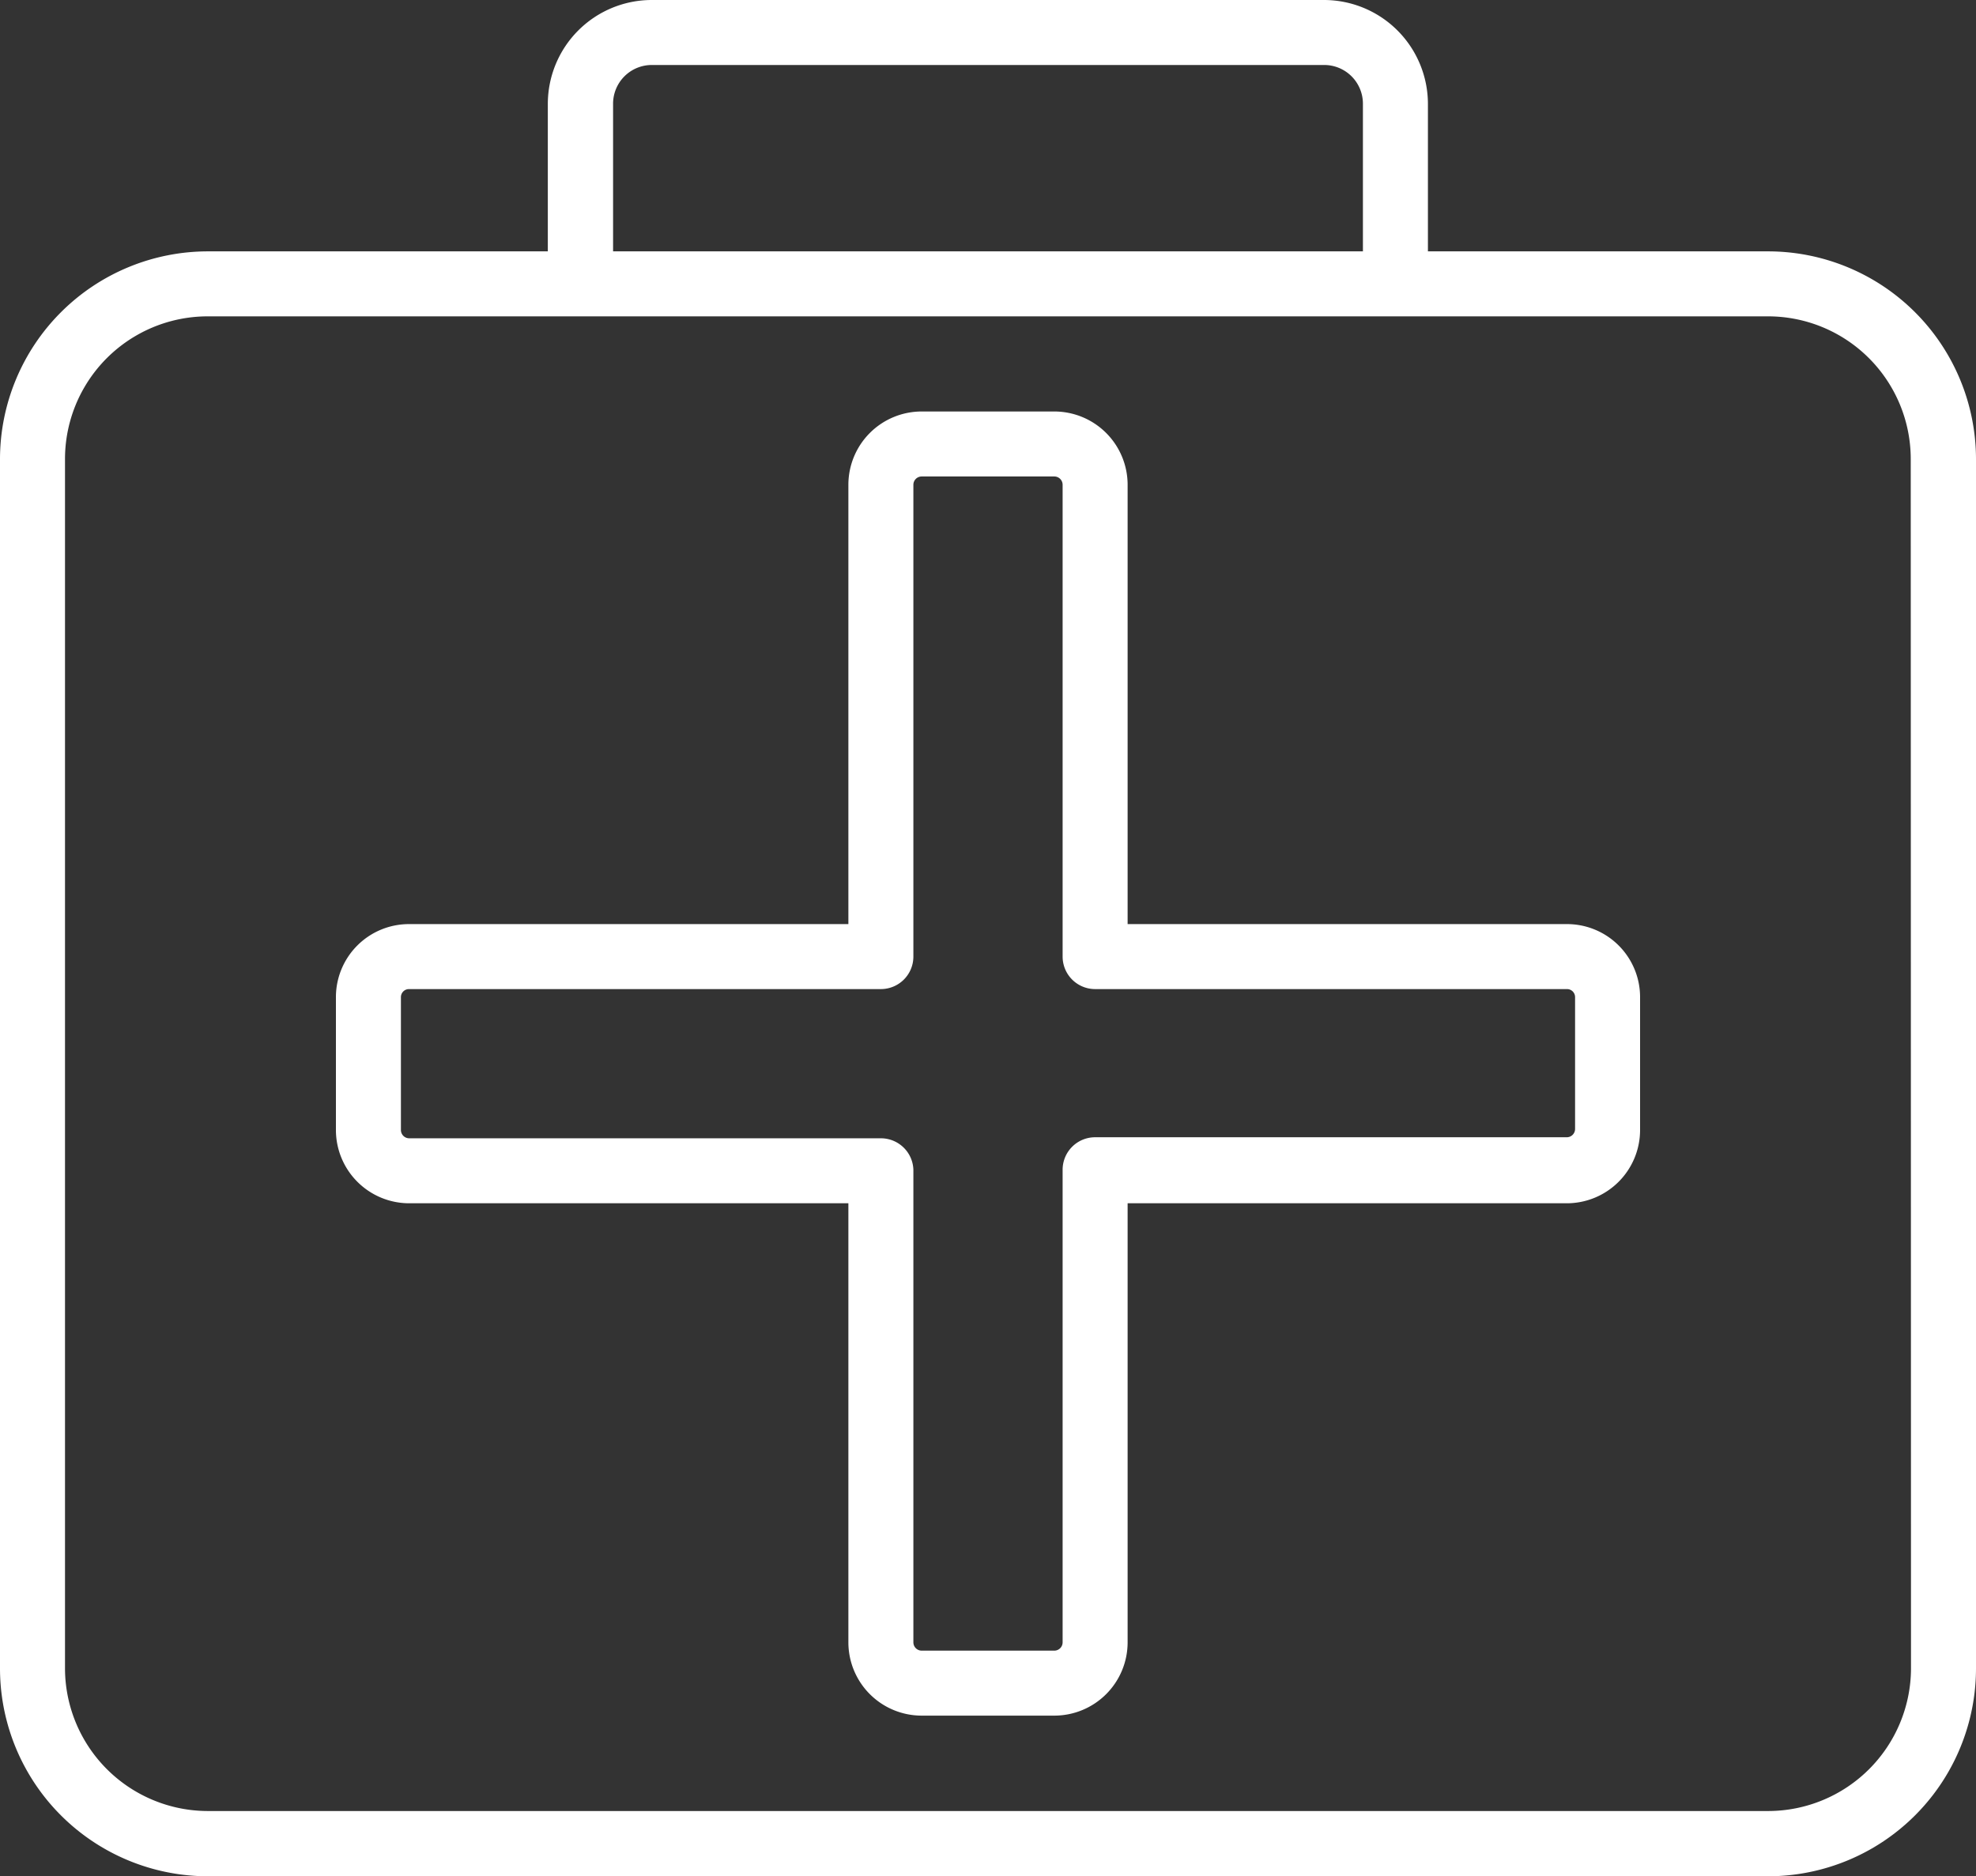
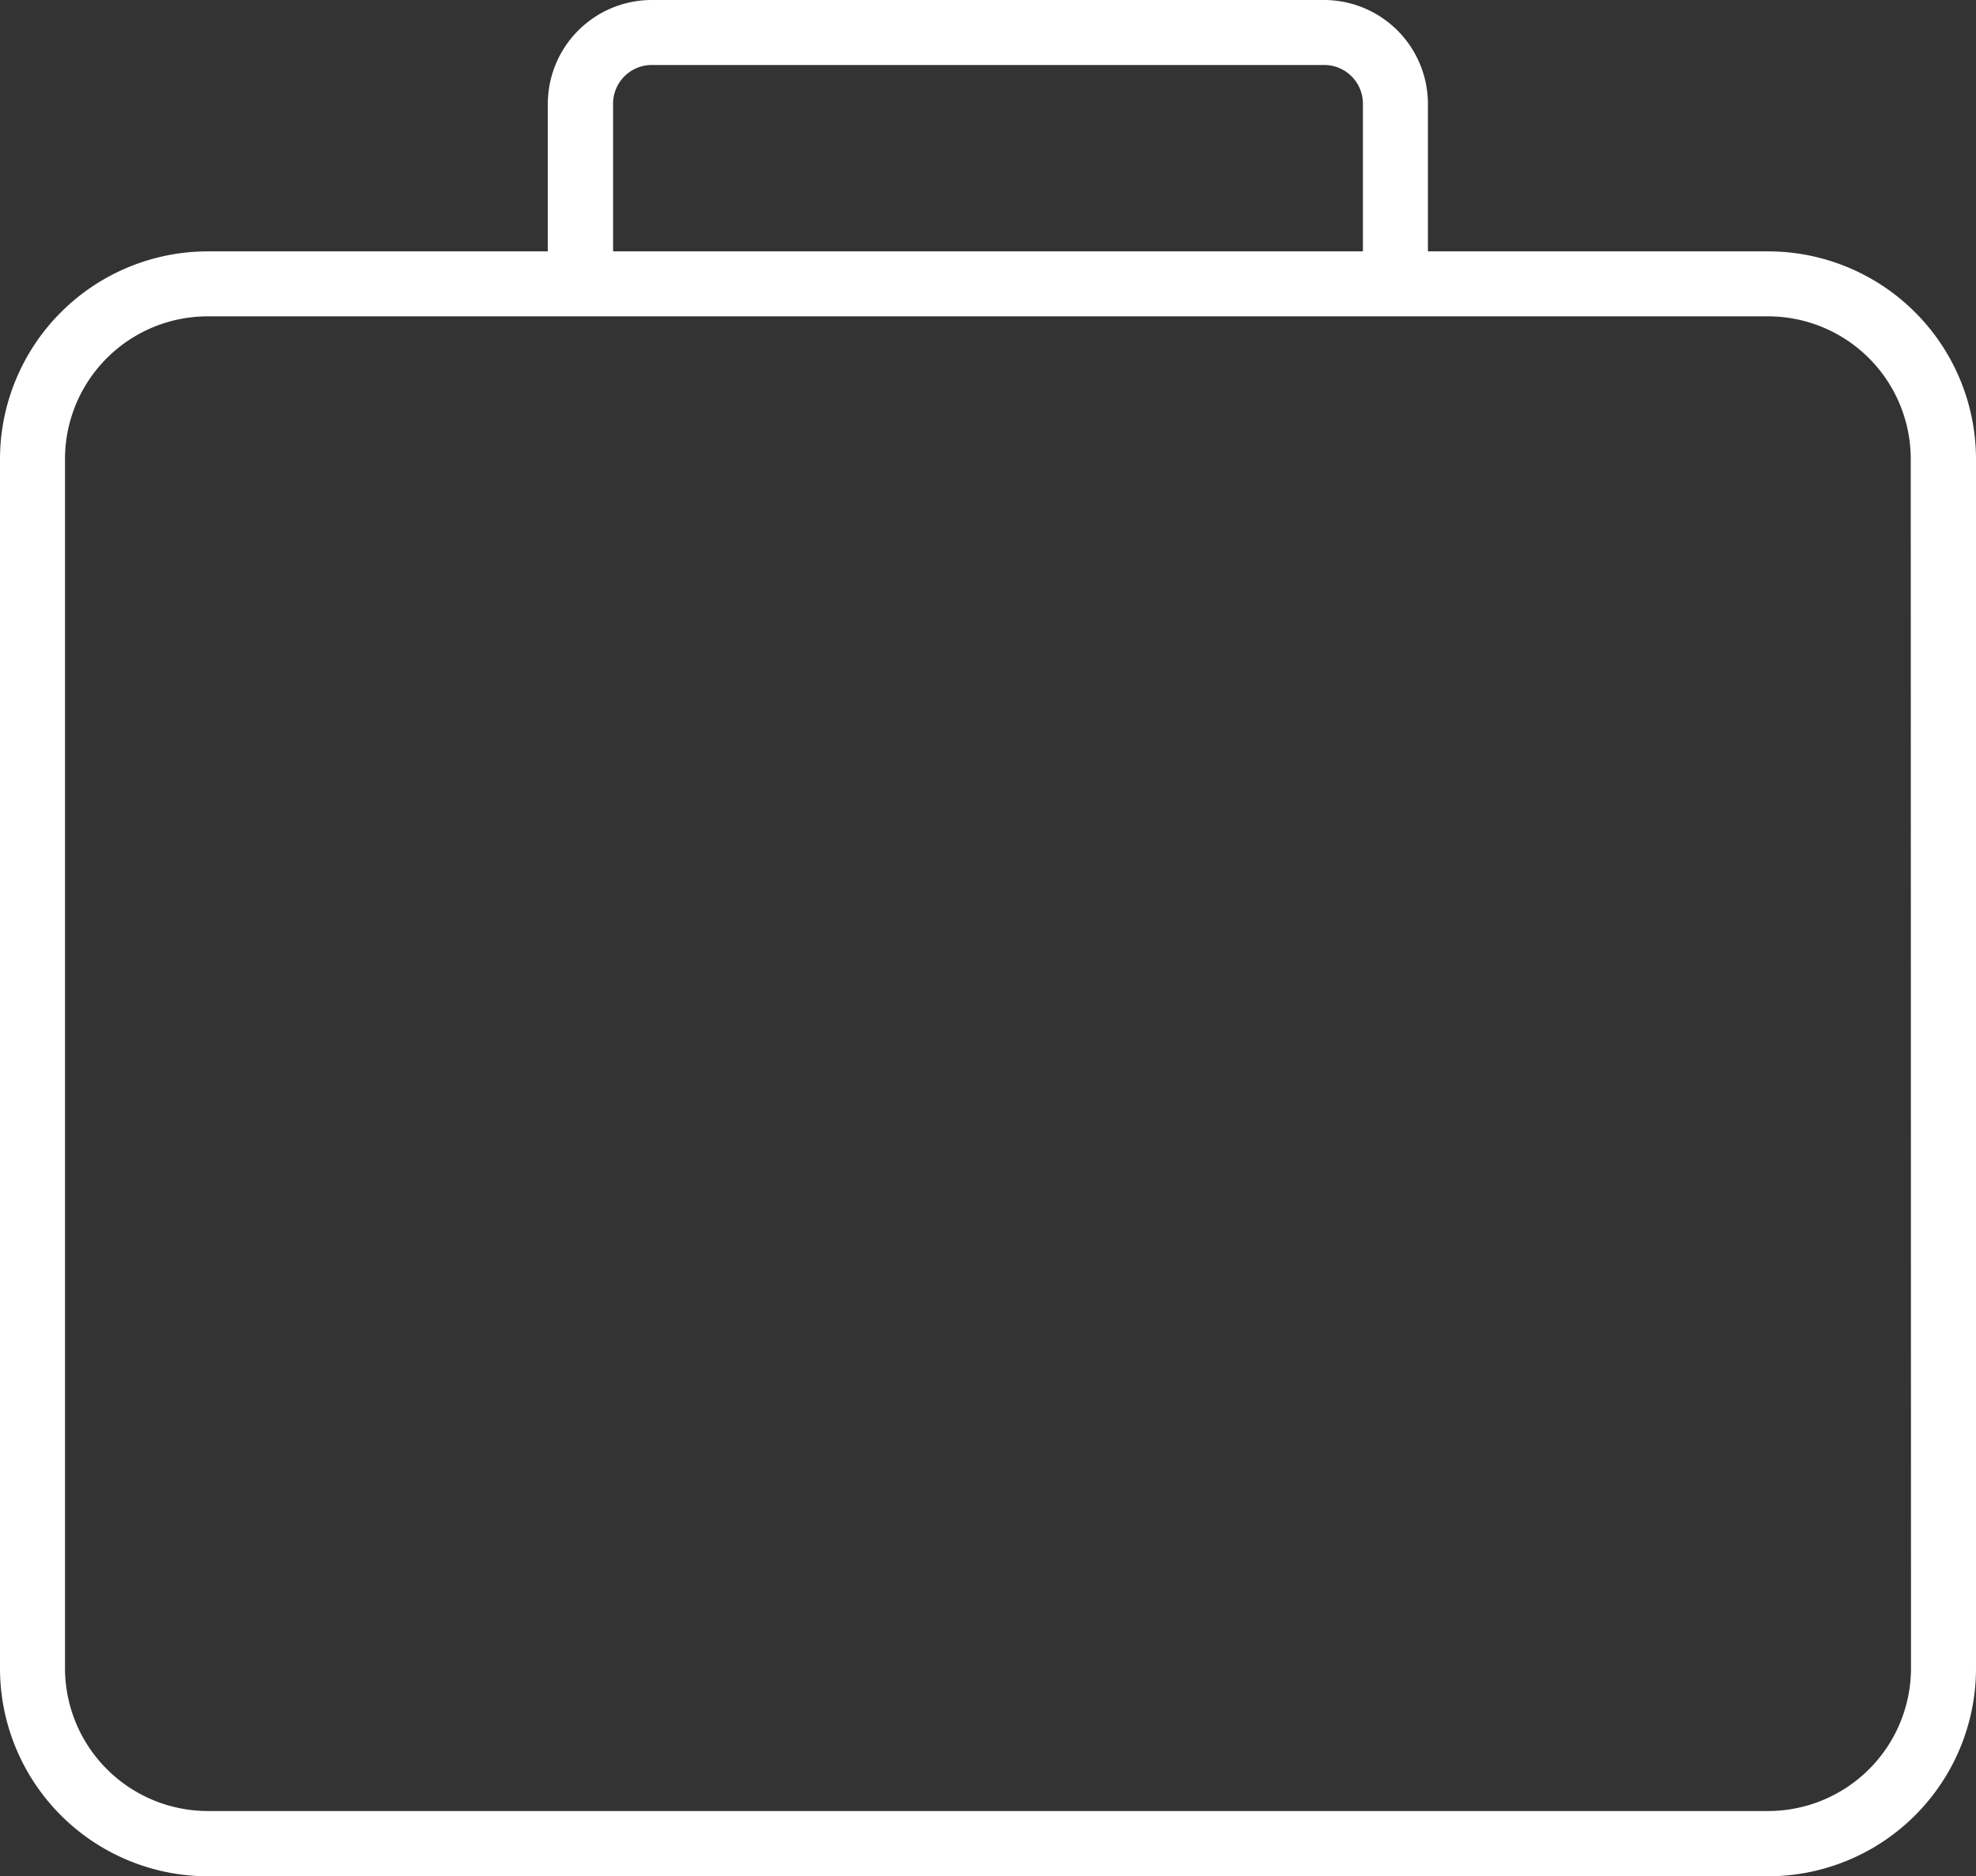
<svg xmlns="http://www.w3.org/2000/svg" id="Investment" viewBox="0 0 76 72.17" style="fill: #fff;">
  <rect x="0" y="0" width="76" height="72.17" fill="#333333" stroke="none" />
  <title>Health&amp;amp;Medical</title>
  <path d="M68,9.67H54.92V4a4,4,0,0,0-4-4H25.07a4,4,0,0,0-4,4V9.67H8a8,8,0,0,0-8,8V64.18a8,8,0,0,0,8,8H68a8,8,0,0,0,8-8V17.66A8,8,0,0,0,68,9.67ZM23.58,4A1.49,1.49,0,0,1,25.07,2.5H50.93A1.49,1.49,0,0,1,52.42,4V9.67H23.58ZM73.5,64.18A5.5,5.5,0,0,1,68,69.67H8A5.5,5.5,0,0,1,2.5,64.18V17.66A5.49,5.49,0,0,1,8,12.17H68a5.49,5.49,0,0,1,5.49,5.49Z" />
-   <path d="M40.55,66h-5.1a2.82,2.82,0,0,1-2.82-2.82V46.29H15.73a2.82,2.82,0,0,1-2.81-2.82V38.36a2.81,2.81,0,0,1,2.81-2.81h16.9V18.65a2.82,2.82,0,0,1,2.82-2.82h5.1a2.82,2.82,0,0,1,2.82,2.82v16.9h16.9a2.81,2.81,0,0,1,2.81,2.81v5.11a2.82,2.82,0,0,1-2.81,2.82H43.37V63.18A2.82,2.82,0,0,1,40.55,66ZM15.73,38.05a.31.31,0,0,0-.31.31v5.11a.32.32,0,0,0,.31.32H33.88A1.25,1.25,0,0,1,35.13,45V63.18a.32.32,0,0,0,.32.32h5.1a.32.32,0,0,0,.32-.32V45a1.25,1.25,0,0,1,1.25-1.25H60.27a.32.32,0,0,0,.31-.32V38.36a.31.31,0,0,0-.31-.31H42.12a1.25,1.25,0,0,1-1.25-1.25V18.65a.32.32,0,0,0-.32-.32h-5.1a.32.32,0,0,0-.32.32V36.8a1.25,1.25,0,0,1-1.25,1.25Z" />
</svg>